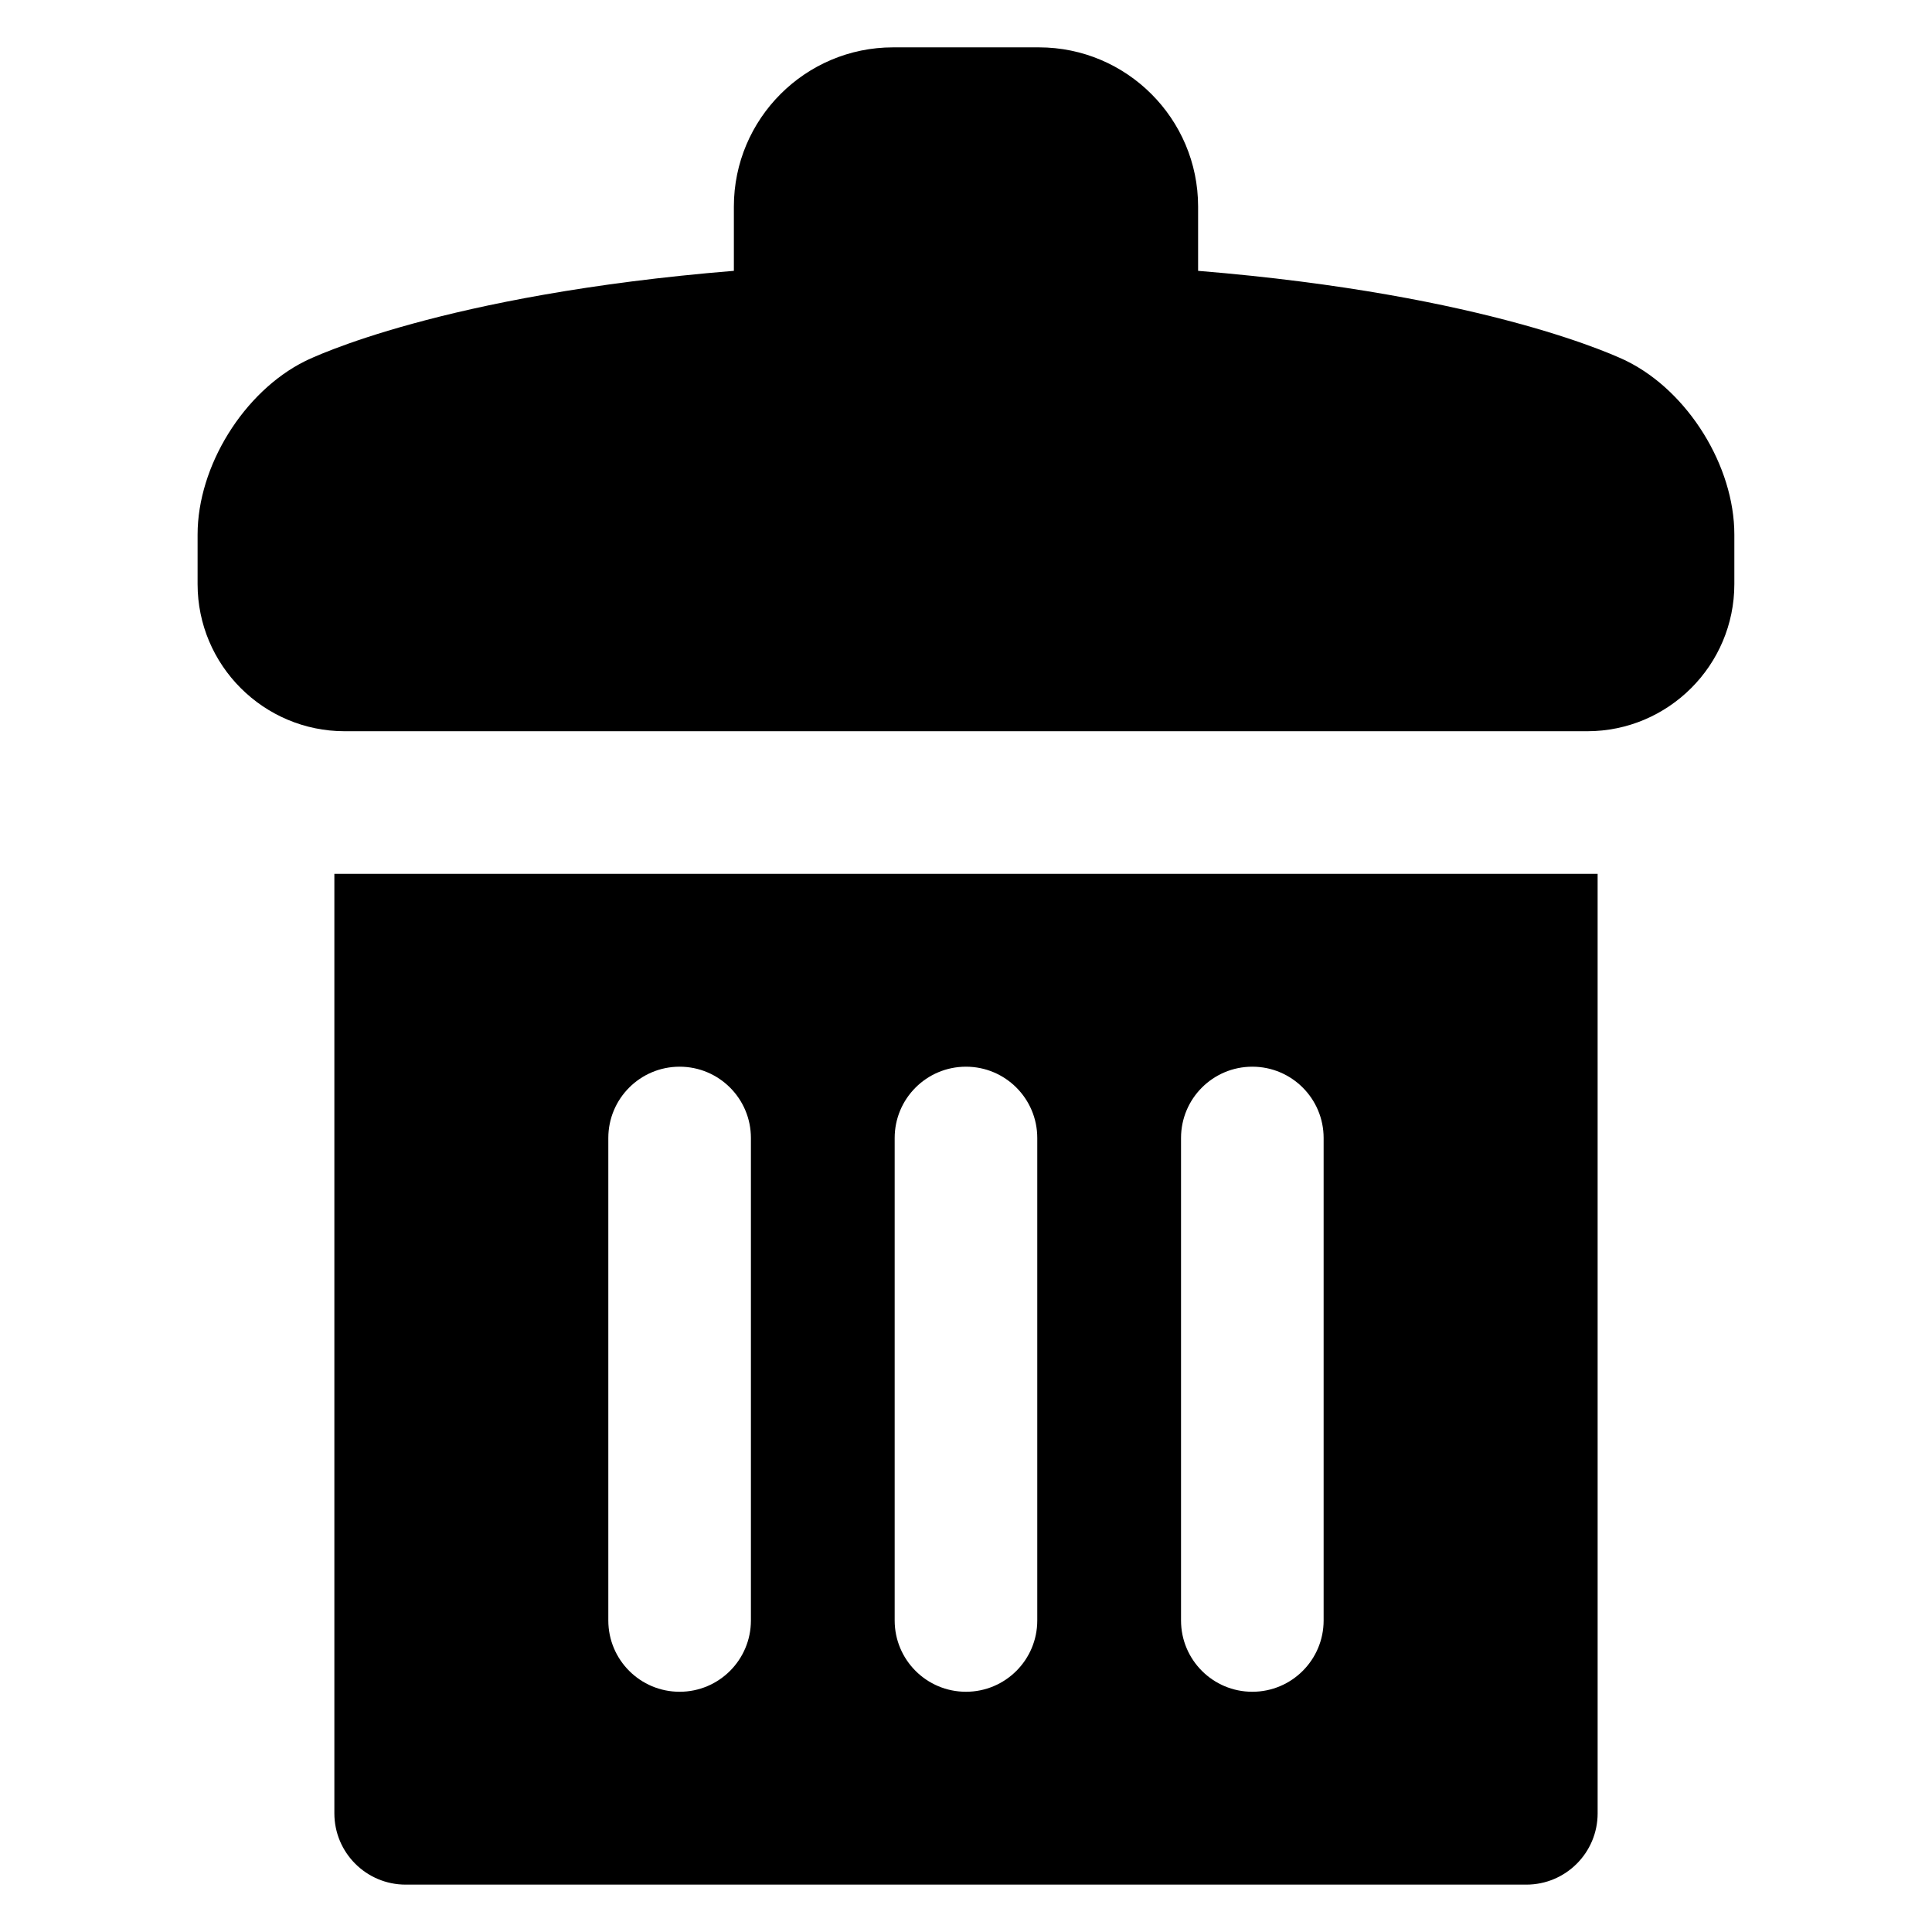
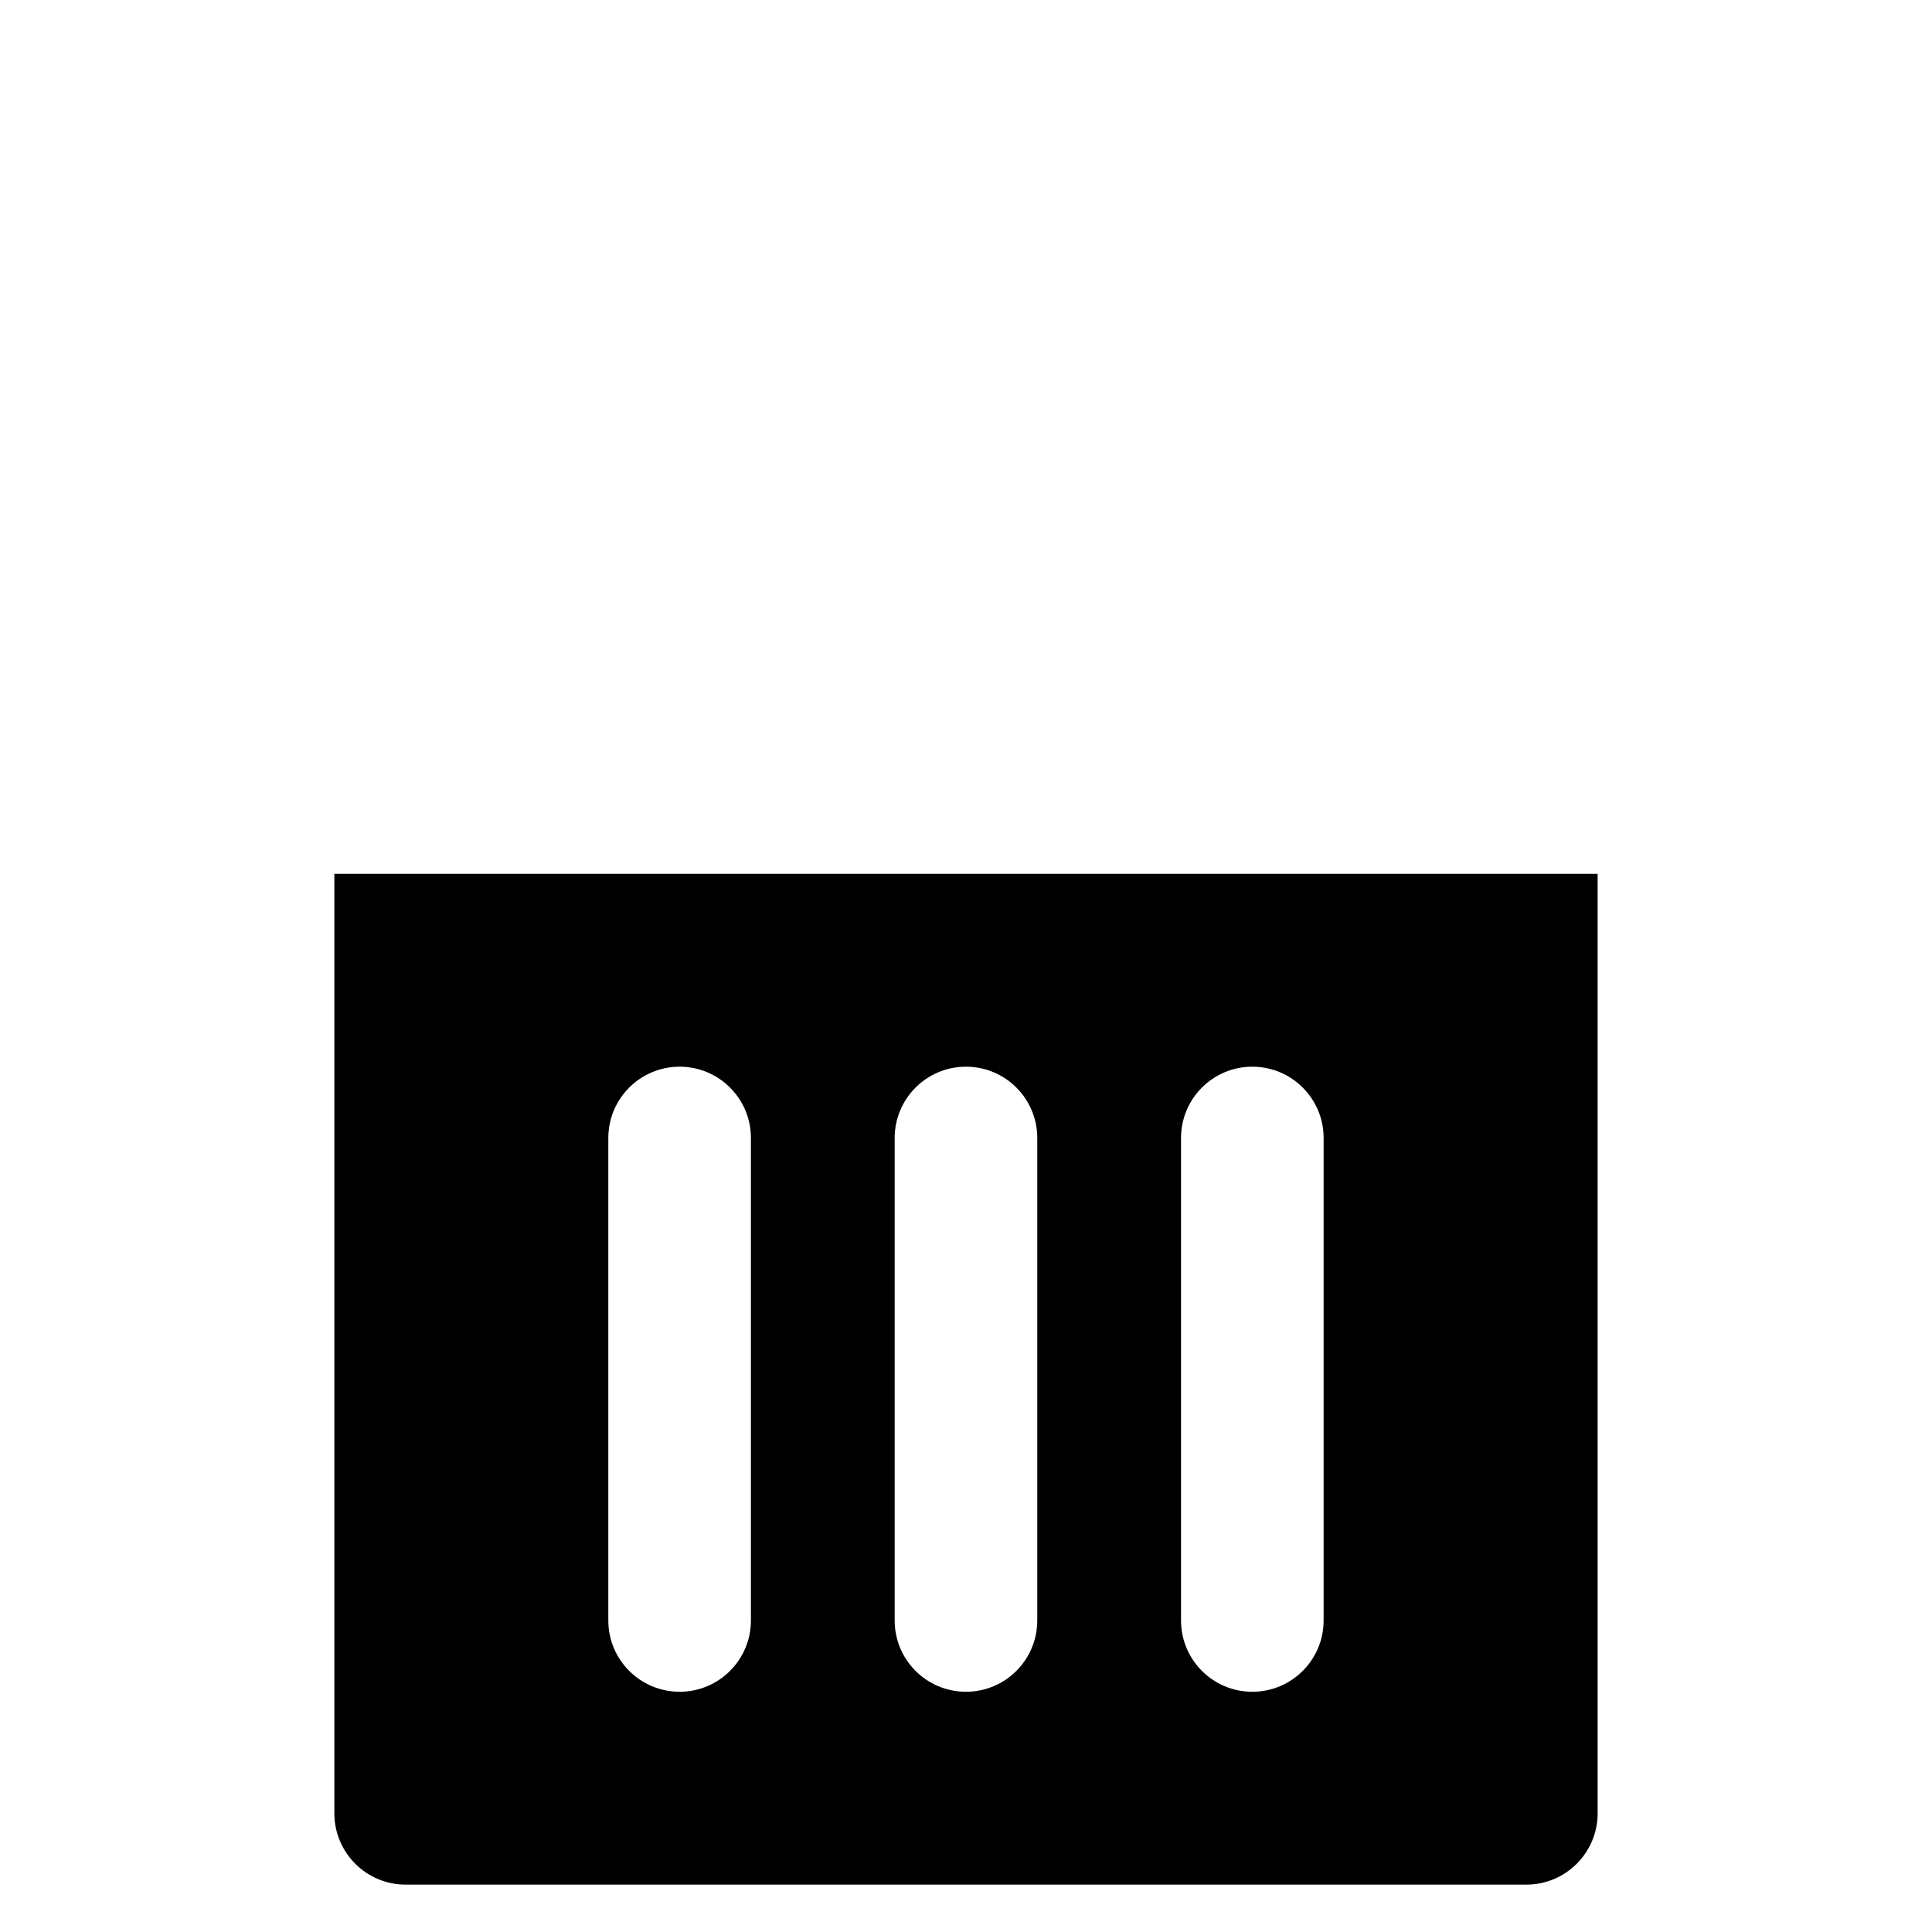
<svg xmlns="http://www.w3.org/2000/svg" fill="#000000" width="800px" height="800px" version="1.1" viewBox="144 144 512 512">
  <g>
    <path d="m232.61 375.57v248.98c0 10.434 8.457 18.895 18.895 18.895h296.99c10.434 0 18.895-8.457 18.895-18.895l-0.004-248.98zm110.39 197.87c0 10.434-8.457 18.895-18.895 18.895-10.434 0-18.895-8.457-18.895-18.895v-127.86c0-10.434 8.457-18.895 18.895-18.895 10.434 0 18.895 8.457 18.895 18.895zm75.887 0c0 10.434-8.457 18.895-18.895 18.895-10.434 0-18.895-8.457-18.895-18.895v-127.86c0-10.434 8.457-18.895 18.895-18.895 10.434 0 18.895 8.457 18.895 18.895zm75.887 0c0 10.434-8.457 18.895-18.895 18.895-10.434 0-18.895-8.457-18.895-18.895v-127.86c0-10.434 8.457-18.895 18.895-18.895 10.434 0 18.895 8.457 18.895 18.895z" />
-     <path d="m575.15 239.71c-1.754-0.871-36.348-17.609-113.64-23.934v-17.031c0-23.266-18.93-42.195-42.195-42.195h-38.637c-23.266 0-42.195 18.93-42.195 42.195v17.027c-77.289 6.324-111.89 23.062-113.64 23.934-16.238 8.07-28.48 27.828-28.48 45.961v13.129c0 21.5 17.492 38.988 38.988 38.988h329.28c21.5 0 38.988-17.492 38.988-38.988v-13.129c0.004-18.133-12.242-37.891-28.477-45.957z" />
  </g>
</svg>